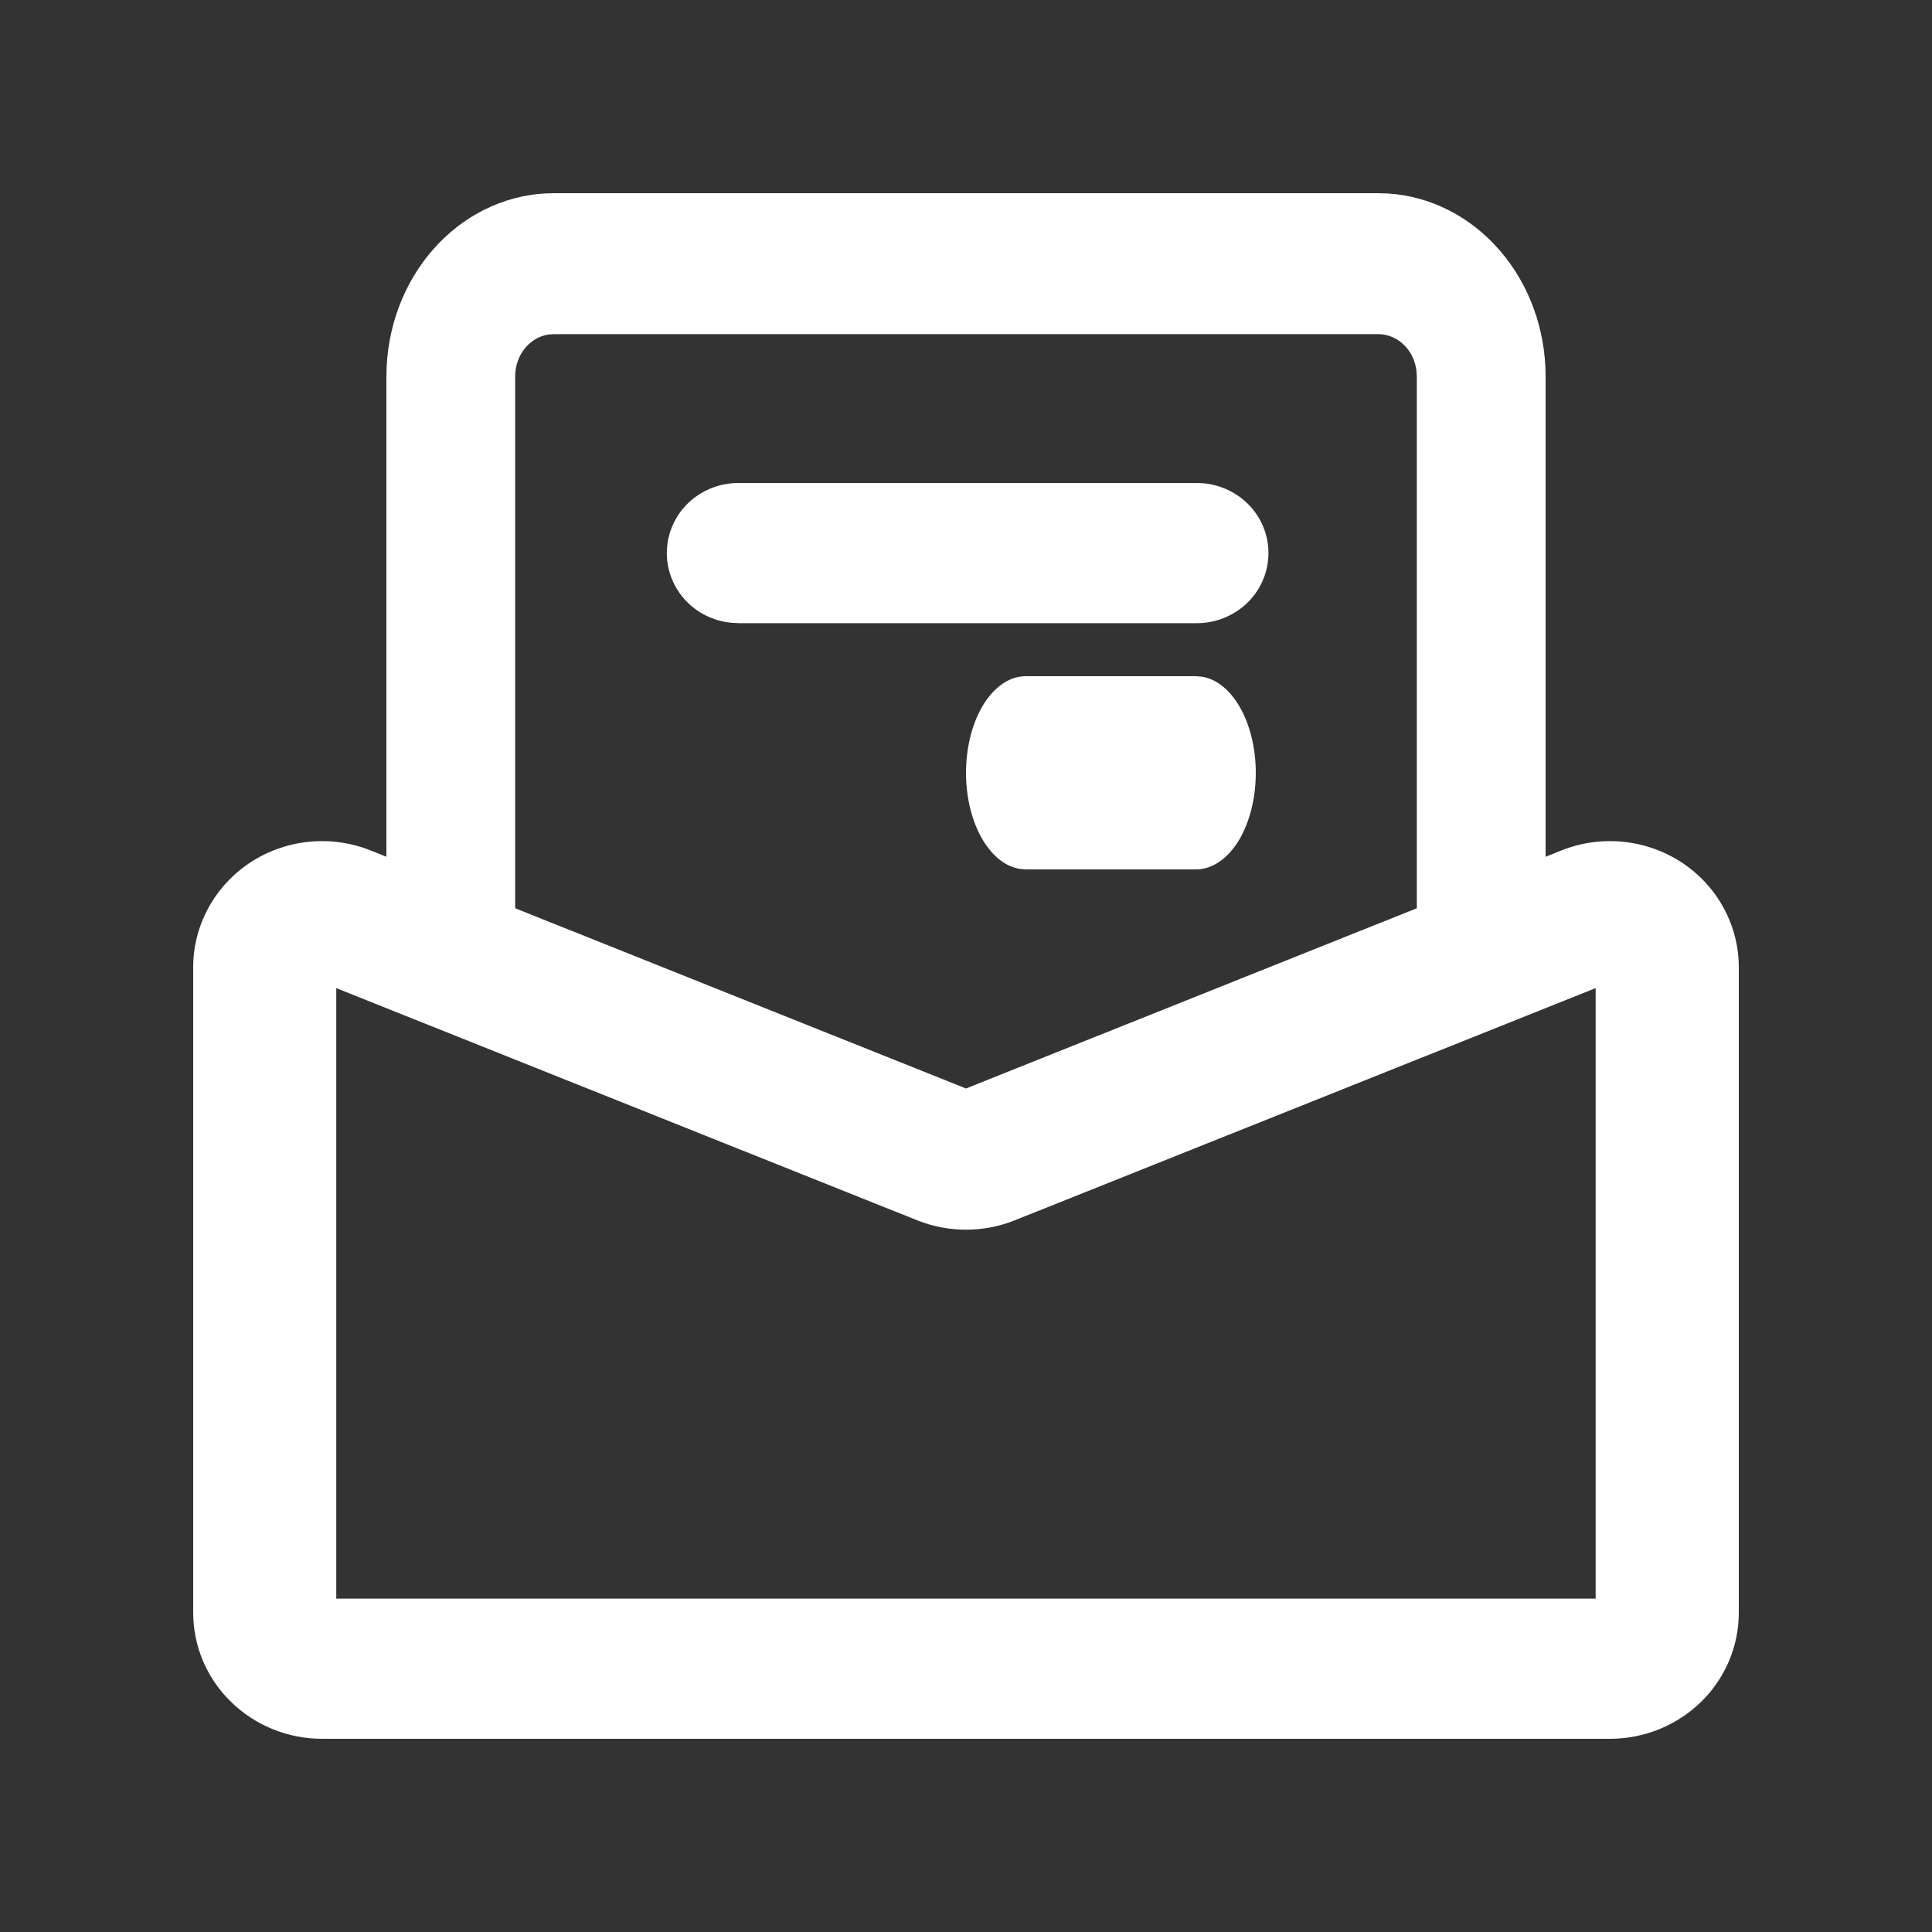
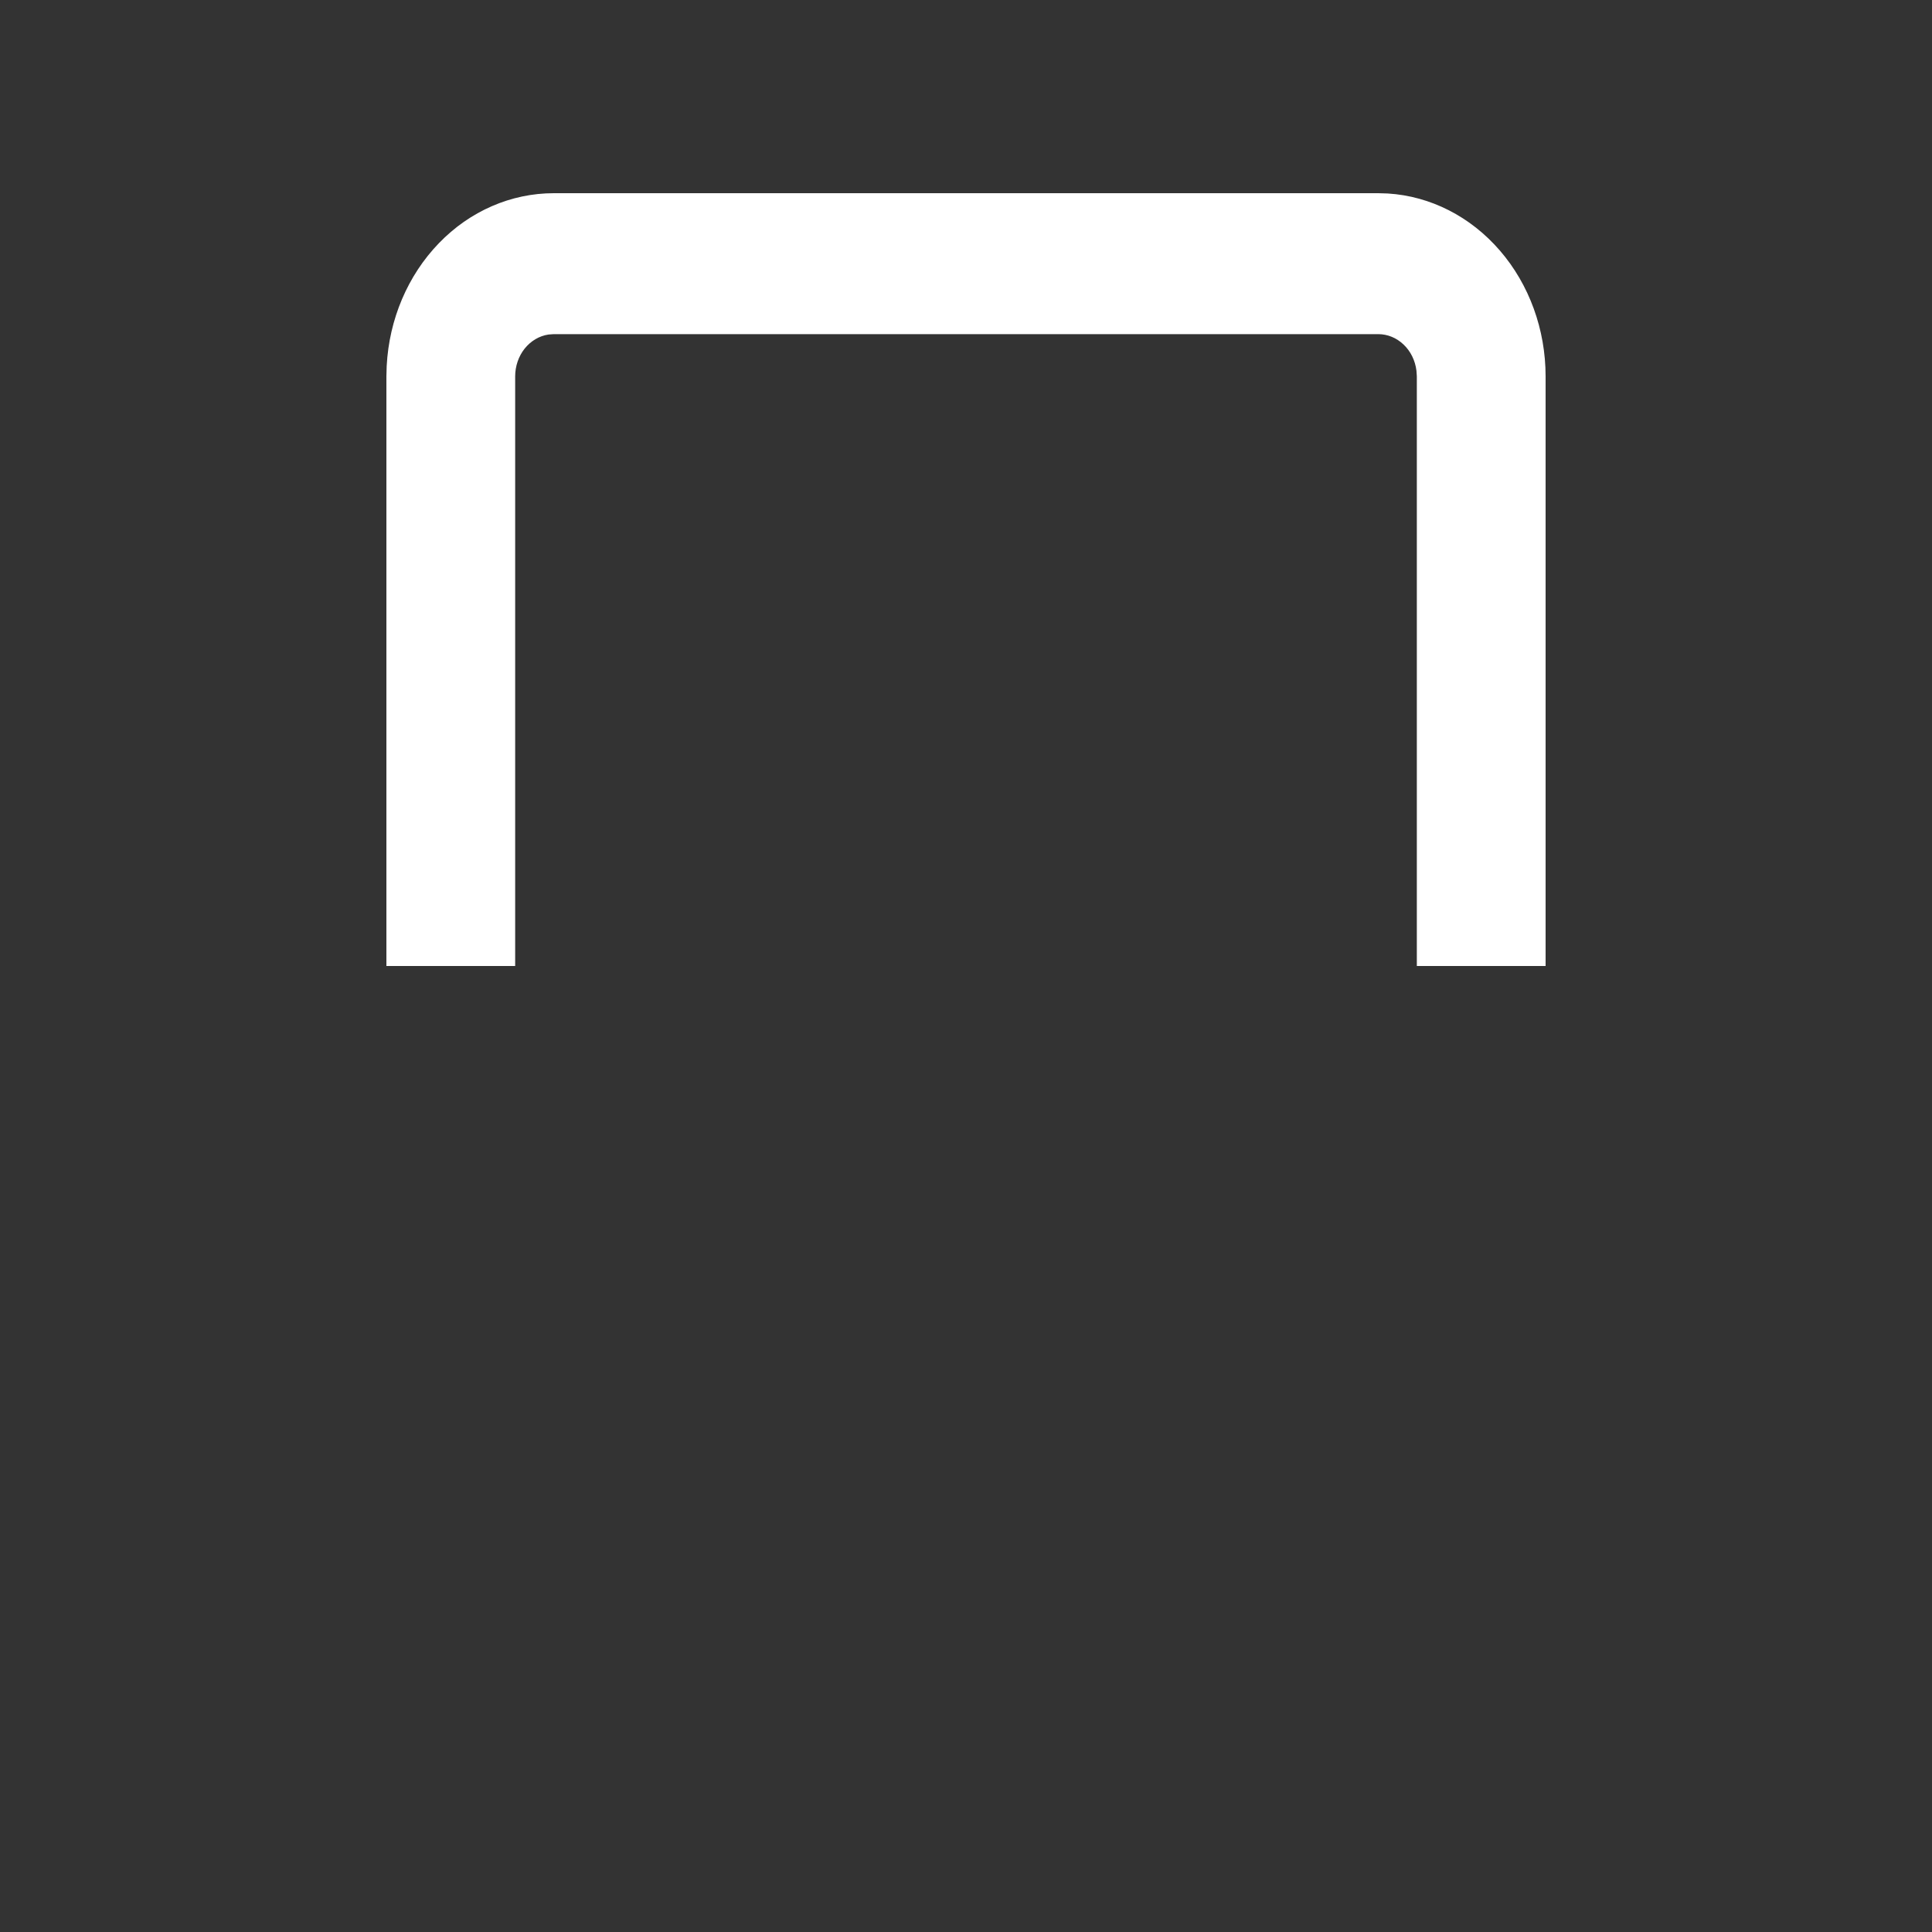
<svg xmlns="http://www.w3.org/2000/svg" width="20" height="20" viewBox="0 0 20 20" fill="none">
  <rect x="0" y="0" width="20" height="20" fill="#333333" stroke="none" />
  <g id="é®ä»¶ (1) 1">
    <path id="Vector" d="M5.733 2C5.29 2 4.864 2.185 4.543 2.518C4.221 2.851 4.028 3.305 4.003 3.789L4 3.896V10H5.333V3.896C5.333 3.791 5.368 3.688 5.431 3.609C5.495 3.529 5.583 3.477 5.678 3.463L5.733 3.459H14.267C14.364 3.459 14.457 3.497 14.53 3.567C14.603 3.636 14.65 3.732 14.663 3.837L14.667 3.896V10H16V3.896C16 3.412 15.831 2.946 15.527 2.594C15.223 2.242 14.808 2.03 14.366 2.003L14.267 2H5.733Z" fill="white" />
-     <path id="Vector_2" d="M3.837 8.804L10 11.268L16.163 8.804C16.365 8.723 16.585 8.692 16.803 8.714C17.02 8.736 17.229 8.81 17.41 8.929C17.592 9.049 17.741 9.21 17.843 9.399C17.946 9.588 18 9.799 18 10.013V16.694C18 17.041 17.86 17.373 17.61 17.617C17.359 17.862 17.02 18 16.667 18H3.333C2.98 18 2.641 17.862 2.391 17.617C2.14 17.373 2 17.041 2 16.694V10.013C2 9.799 2.054 9.588 2.157 9.399C2.26 9.21 2.408 9.049 2.59 8.929C2.771 8.81 2.98 8.736 3.197 8.714C3.415 8.692 3.635 8.723 3.837 8.804ZM3.481 10.228V16.549H16.518V10.229L10.504 12.633C10.181 12.762 9.819 12.762 9.496 12.633L3.481 10.229V10.228ZM7.647 5C7.456 4.999 7.273 5.07 7.134 5.198C6.996 5.327 6.913 5.502 6.904 5.688C6.894 5.875 6.958 6.057 7.082 6.199C7.206 6.34 7.381 6.429 7.571 6.447L7.647 6.451H12.388C12.578 6.452 12.761 6.38 12.9 6.252C13.038 6.124 13.12 5.949 13.13 5.762C13.14 5.576 13.076 5.393 12.952 5.252C12.827 5.111 12.652 5.022 12.463 5.003L12.388 5H7.647Z" fill="white" />
-     <path id="Vector_3" d="M10.62 7C10.462 6.999 10.309 7.097 10.193 7.274C10.078 7.451 10.009 7.692 10.001 7.949C9.993 8.206 10.046 8.458 10.15 8.653C10.254 8.847 10.399 8.97 10.558 8.995L10.621 9H12.379C12.538 9.001 12.691 8.903 12.807 8.727C12.922 8.55 12.991 8.308 12.999 8.051C13.007 7.794 12.954 7.542 12.85 7.348C12.747 7.153 12.601 7.03 12.442 7.005L12.379 7H10.621H10.62Z" fill="white" />
  </g>
</svg>